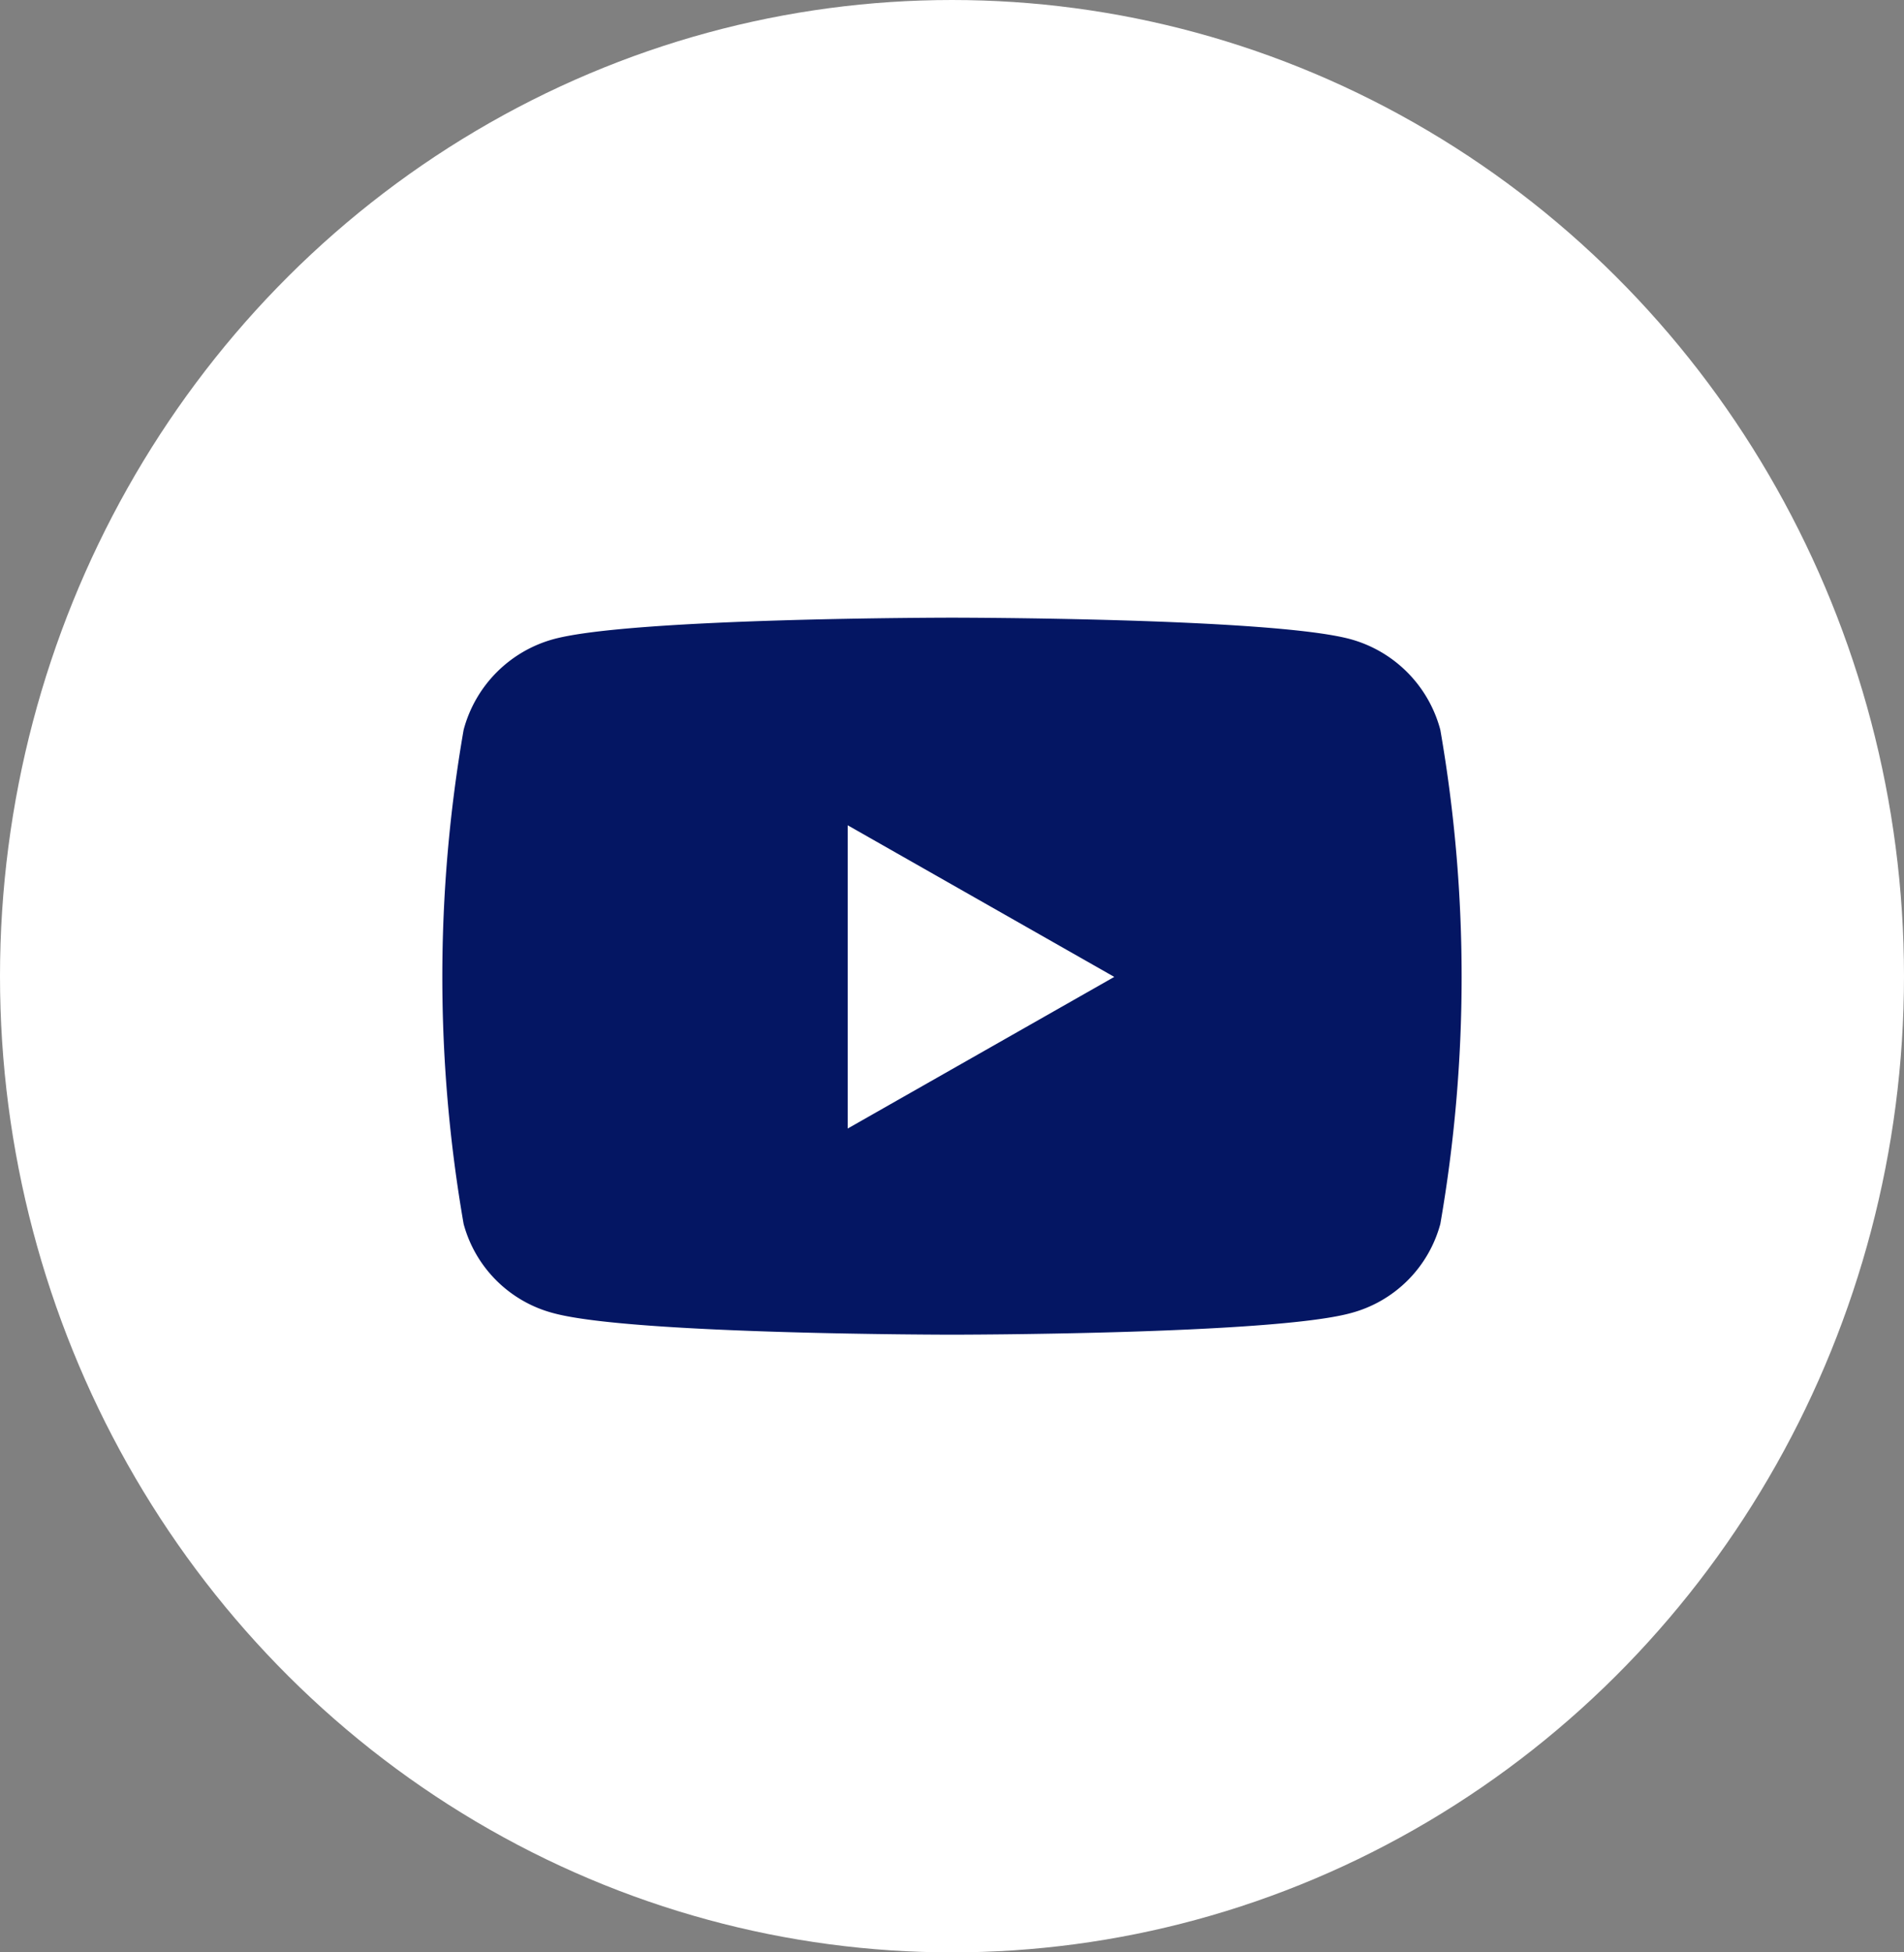
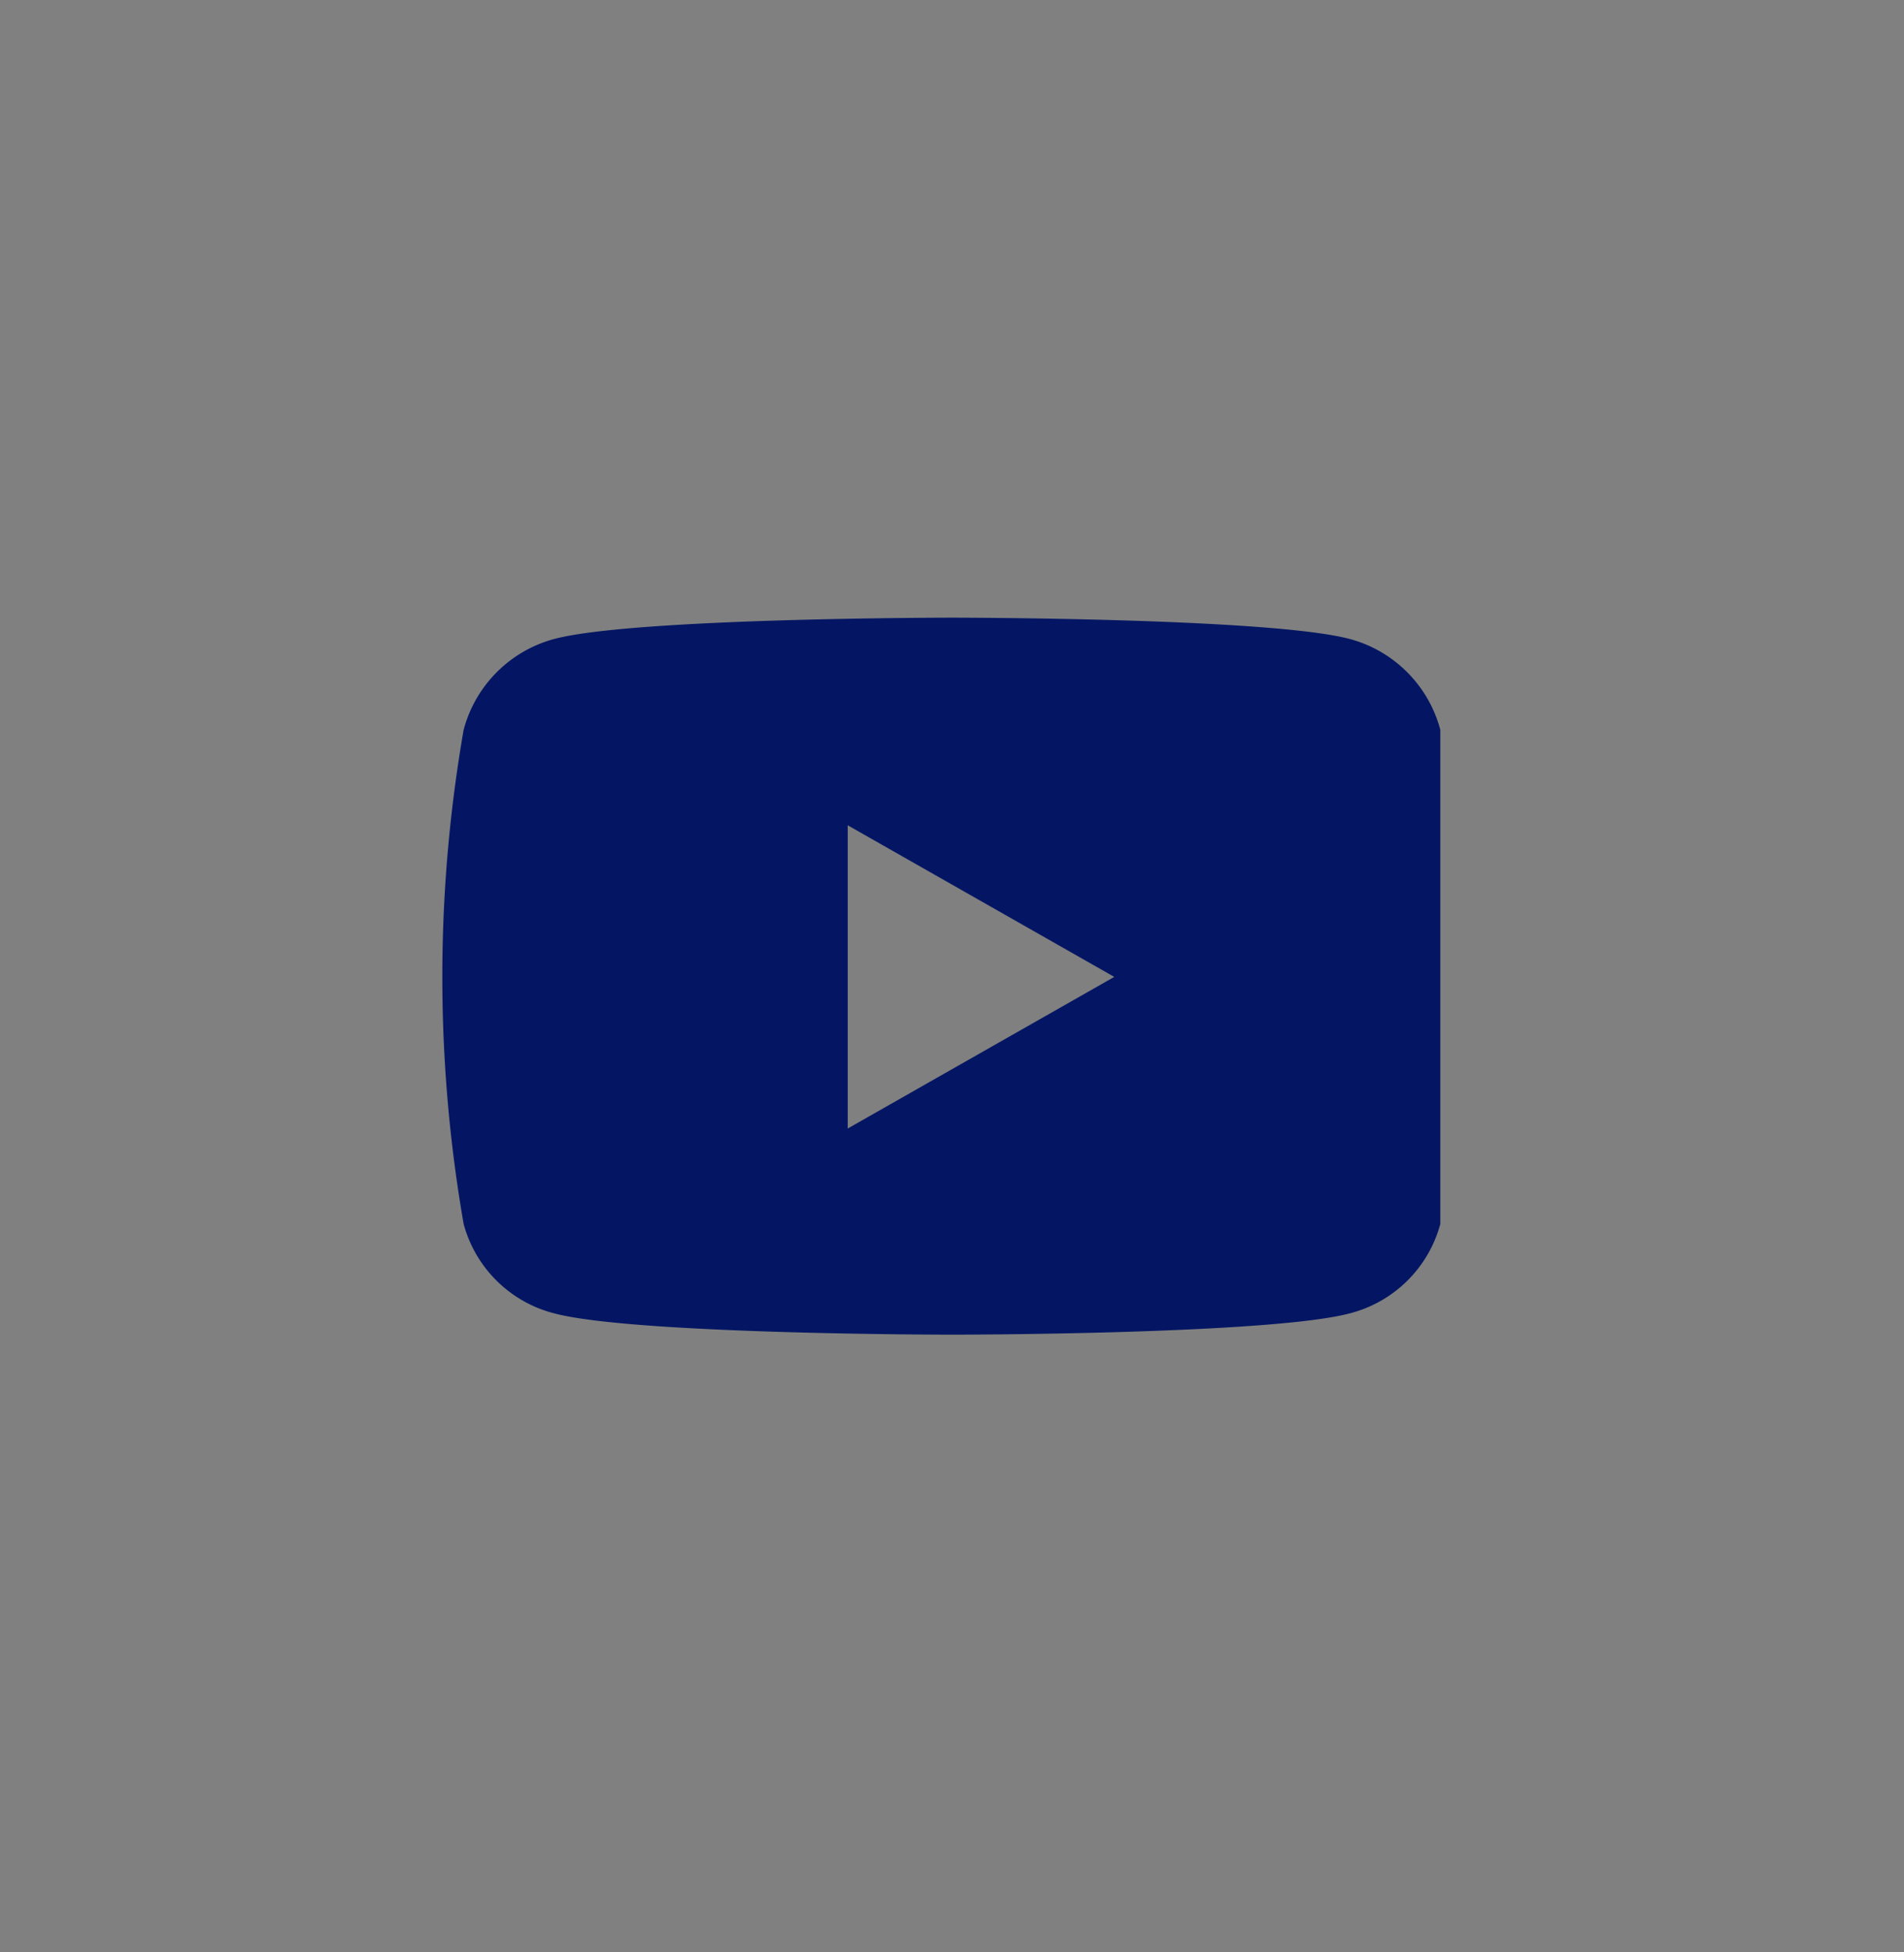
<svg xmlns="http://www.w3.org/2000/svg" width="40" height="41" viewBox="0 0 40 41">
  <rect x="0" y="0" width="40" height="41" fill="#808080" stroke="none" />
  <g id="Group_1884" data-name="Group 1884" transform="translate(-1556 -863.75)">
-     <ellipse id="Ellipse_69" data-name="Ellipse 69" cx="20" cy="20.5" rx="20" ry="20.5" transform="translate(1556 863.75)" fill="#fff" />
-     <path id="youtube-brands" d="M35.9,66.356a2.691,2.691,0,0,0-1.893-1.906C32.337,64,25.641,64,25.641,64s-6.7,0-8.367.45a2.691,2.691,0,0,0-1.893,1.906,30.3,30.3,0,0,0,0,10.376,2.651,2.651,0,0,0,1.893,1.875c1.67.45,8.367.45,8.367.45s6.7,0,8.367-.45A2.651,2.651,0,0,0,35.9,76.732a30.3,30.3,0,0,0,0-10.376ZM23.45,74.728V68.36l5.6,3.184Z" transform="translate(1550.359 812.721)" fill="#041663" />
+     <path id="youtube-brands" d="M35.9,66.356a2.691,2.691,0,0,0-1.893-1.906C32.337,64,25.641,64,25.641,64s-6.7,0-8.367.45a2.691,2.691,0,0,0-1.893,1.906,30.3,30.3,0,0,0,0,10.376,2.651,2.651,0,0,0,1.893,1.875c1.67.45,8.367.45,8.367.45s6.7,0,8.367-.45A2.651,2.651,0,0,0,35.9,76.732ZM23.45,74.728V68.36l5.6,3.184Z" transform="translate(1550.359 812.721)" fill="#041663" />
  </g>
</svg>